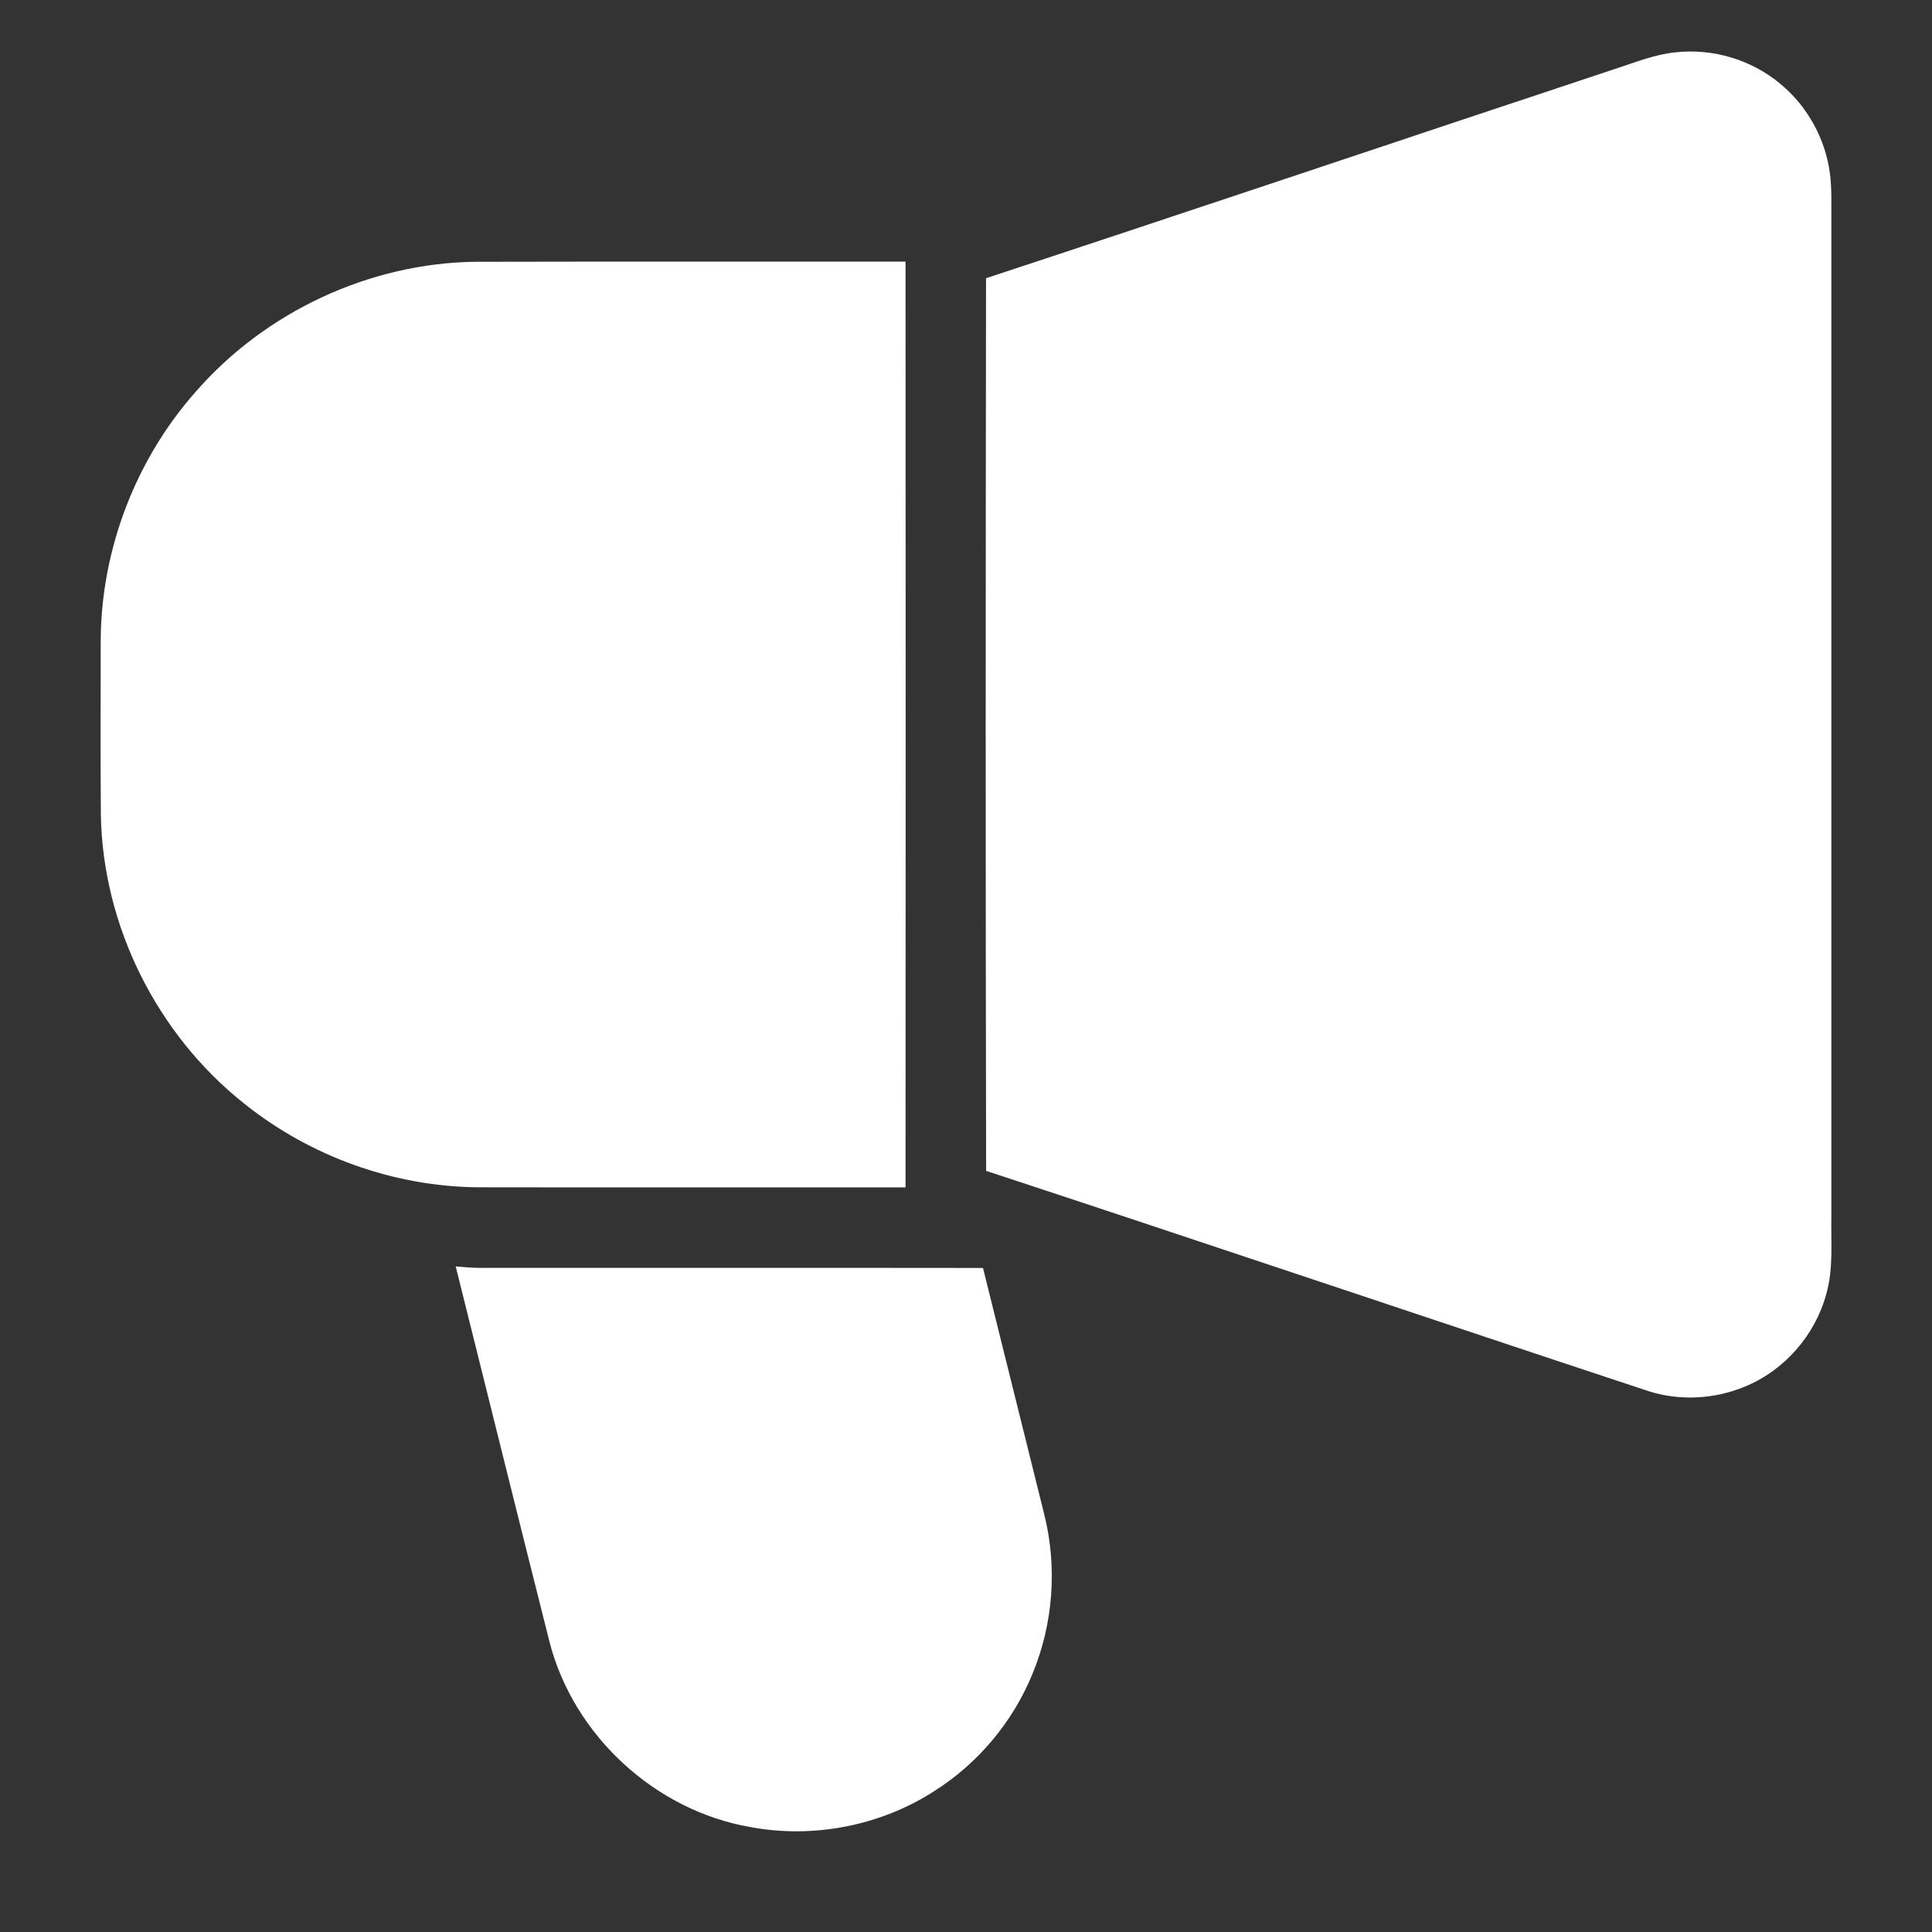
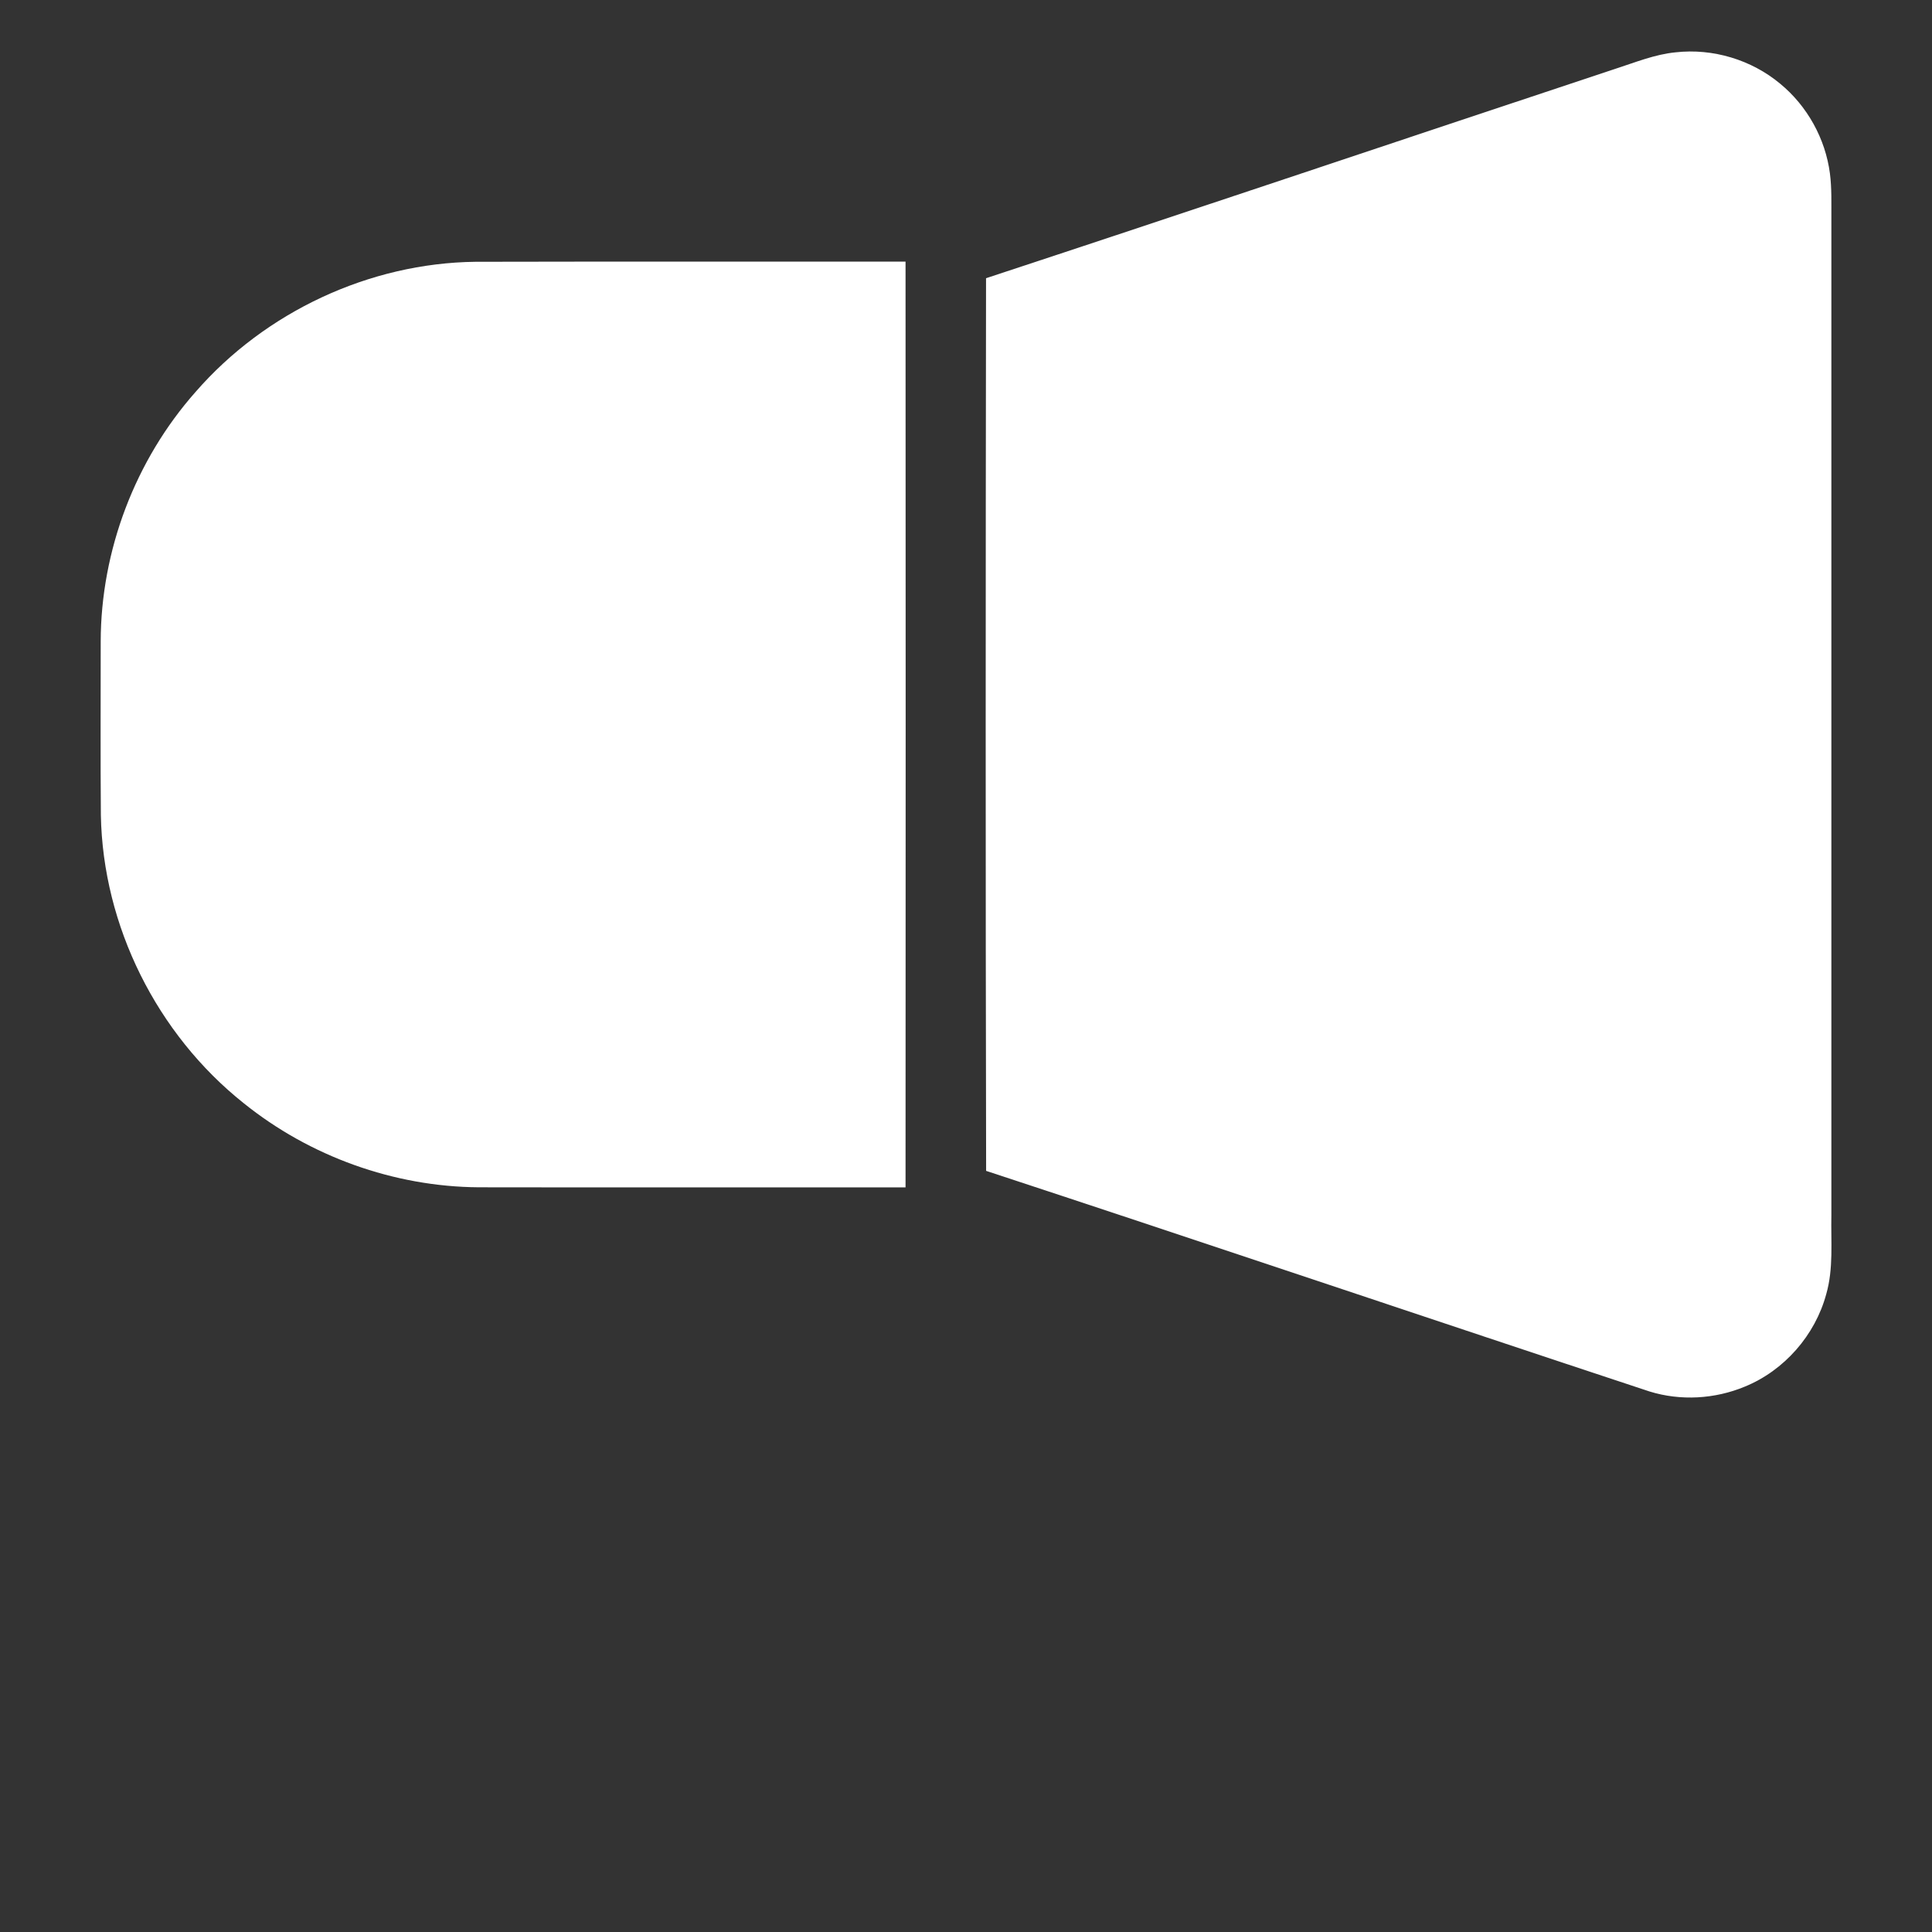
<svg xmlns="http://www.w3.org/2000/svg" width="24" height="24" viewBox="0 0 24 24" fill="none">
  <rect x="0" y="0" width="24" height="24" fill="#333333" stroke="none" />
  <path d="M20.069 0.854C20.314 0.775 20.557 0.675 20.815 0.65C21.277 0.598 21.757 0.742 22.114 1.04C22.45 1.316 22.676 1.723 22.732 2.155C22.756 2.342 22.749 2.531 22.75 2.718C22.75 6.844 22.75 10.969 22.75 15.095C22.743 15.422 22.778 15.758 22.686 16.077C22.548 16.587 22.165 17.025 21.675 17.225C21.303 17.38 20.876 17.405 20.49 17.285C17.742 16.377 15 15.449 12.25 14.545C12.242 10.849 12.244 7.152 12.249 3.456C14.858 2.597 17.462 1.719 20.069 0.854Z" fill="white" />
  <path d="M2.43 4.868C3.295 3.874 4.588 3.268 5.906 3.252C7.688 3.248 9.468 3.251 11.249 3.25C11.251 7.083 11.251 10.917 11.249 14.75C9.482 14.749 7.715 14.752 5.948 14.749C4.893 14.742 3.848 14.365 3.027 13.704C1.949 12.846 1.277 11.502 1.253 10.124C1.247 9.406 1.251 8.688 1.251 7.969C1.253 6.838 1.68 5.715 2.43 4.868Z" fill="white" />
-   <path d="M5.661 15.732C5.758 15.74 5.856 15.749 5.954 15.75C8.04 15.751 10.125 15.748 12.211 15.751C12.463 16.77 12.719 17.789 12.971 18.808C13.136 19.463 13.085 20.171 12.825 20.795C12.582 21.39 12.15 21.905 11.607 22.249C10.938 22.681 10.102 22.843 9.32 22.696C8.138 22.492 7.124 21.558 6.826 20.395C6.434 18.842 6.049 17.287 5.661 15.732Z" fill="white" />
</svg>